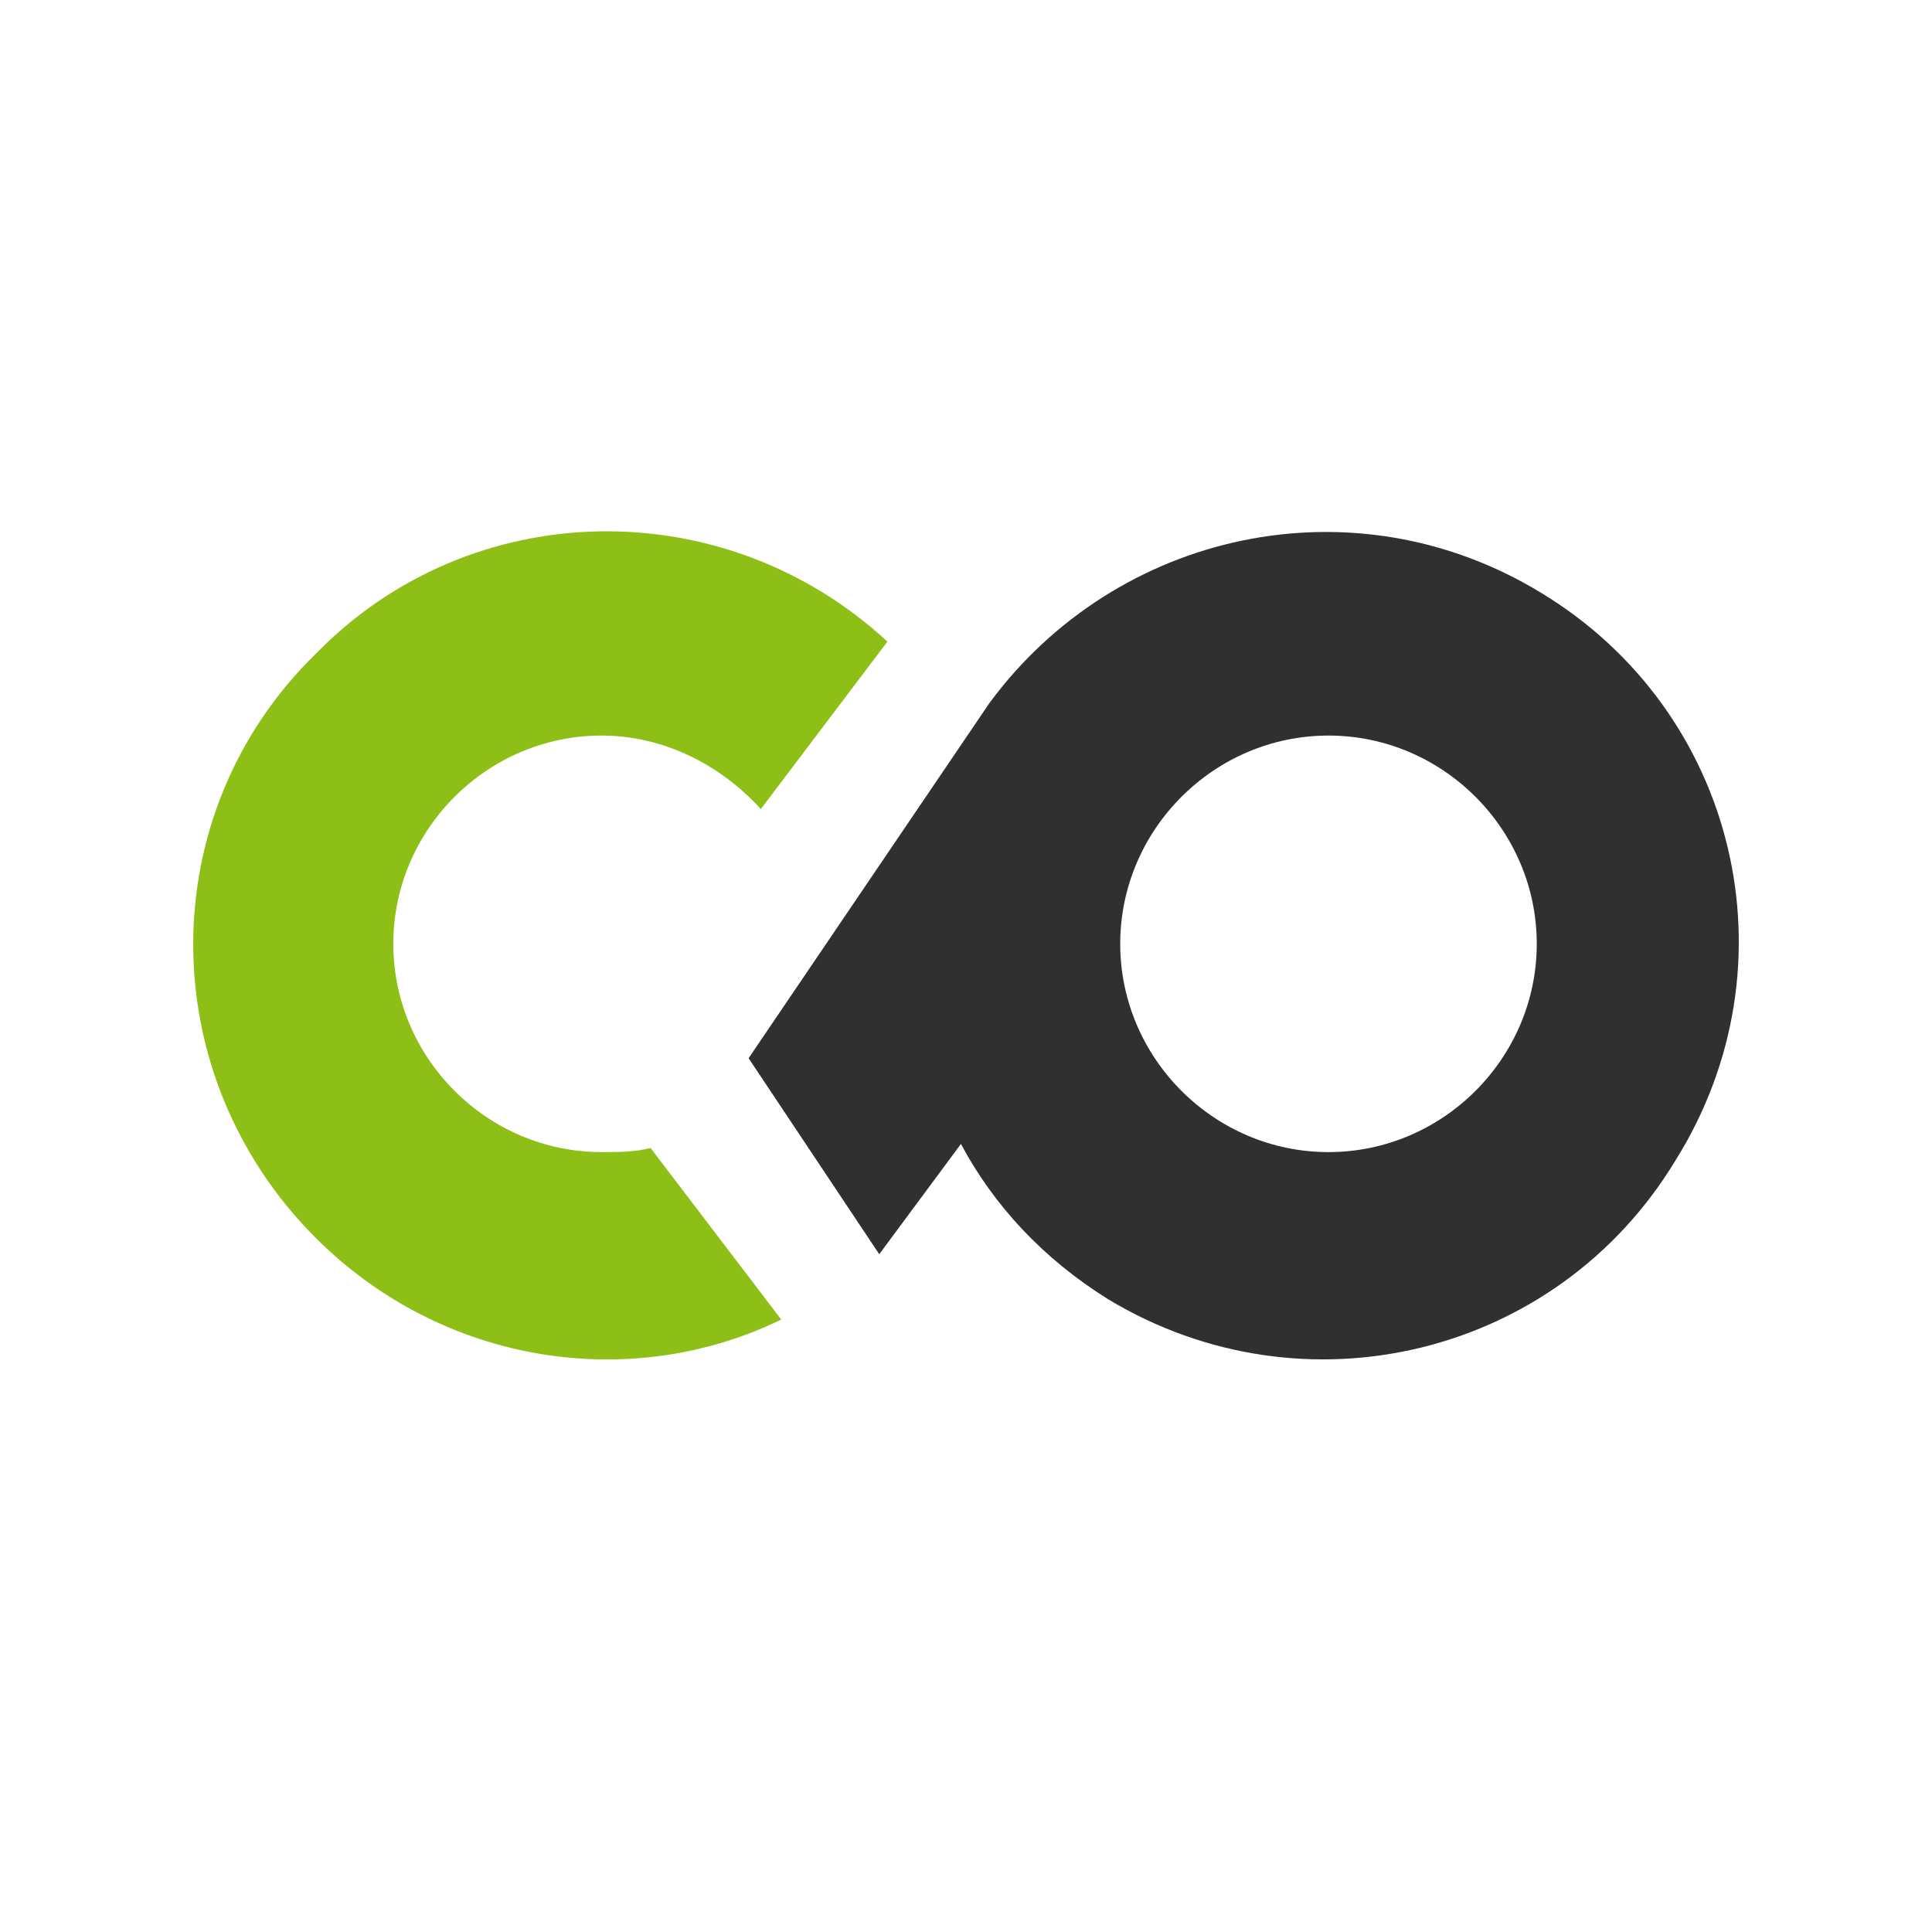
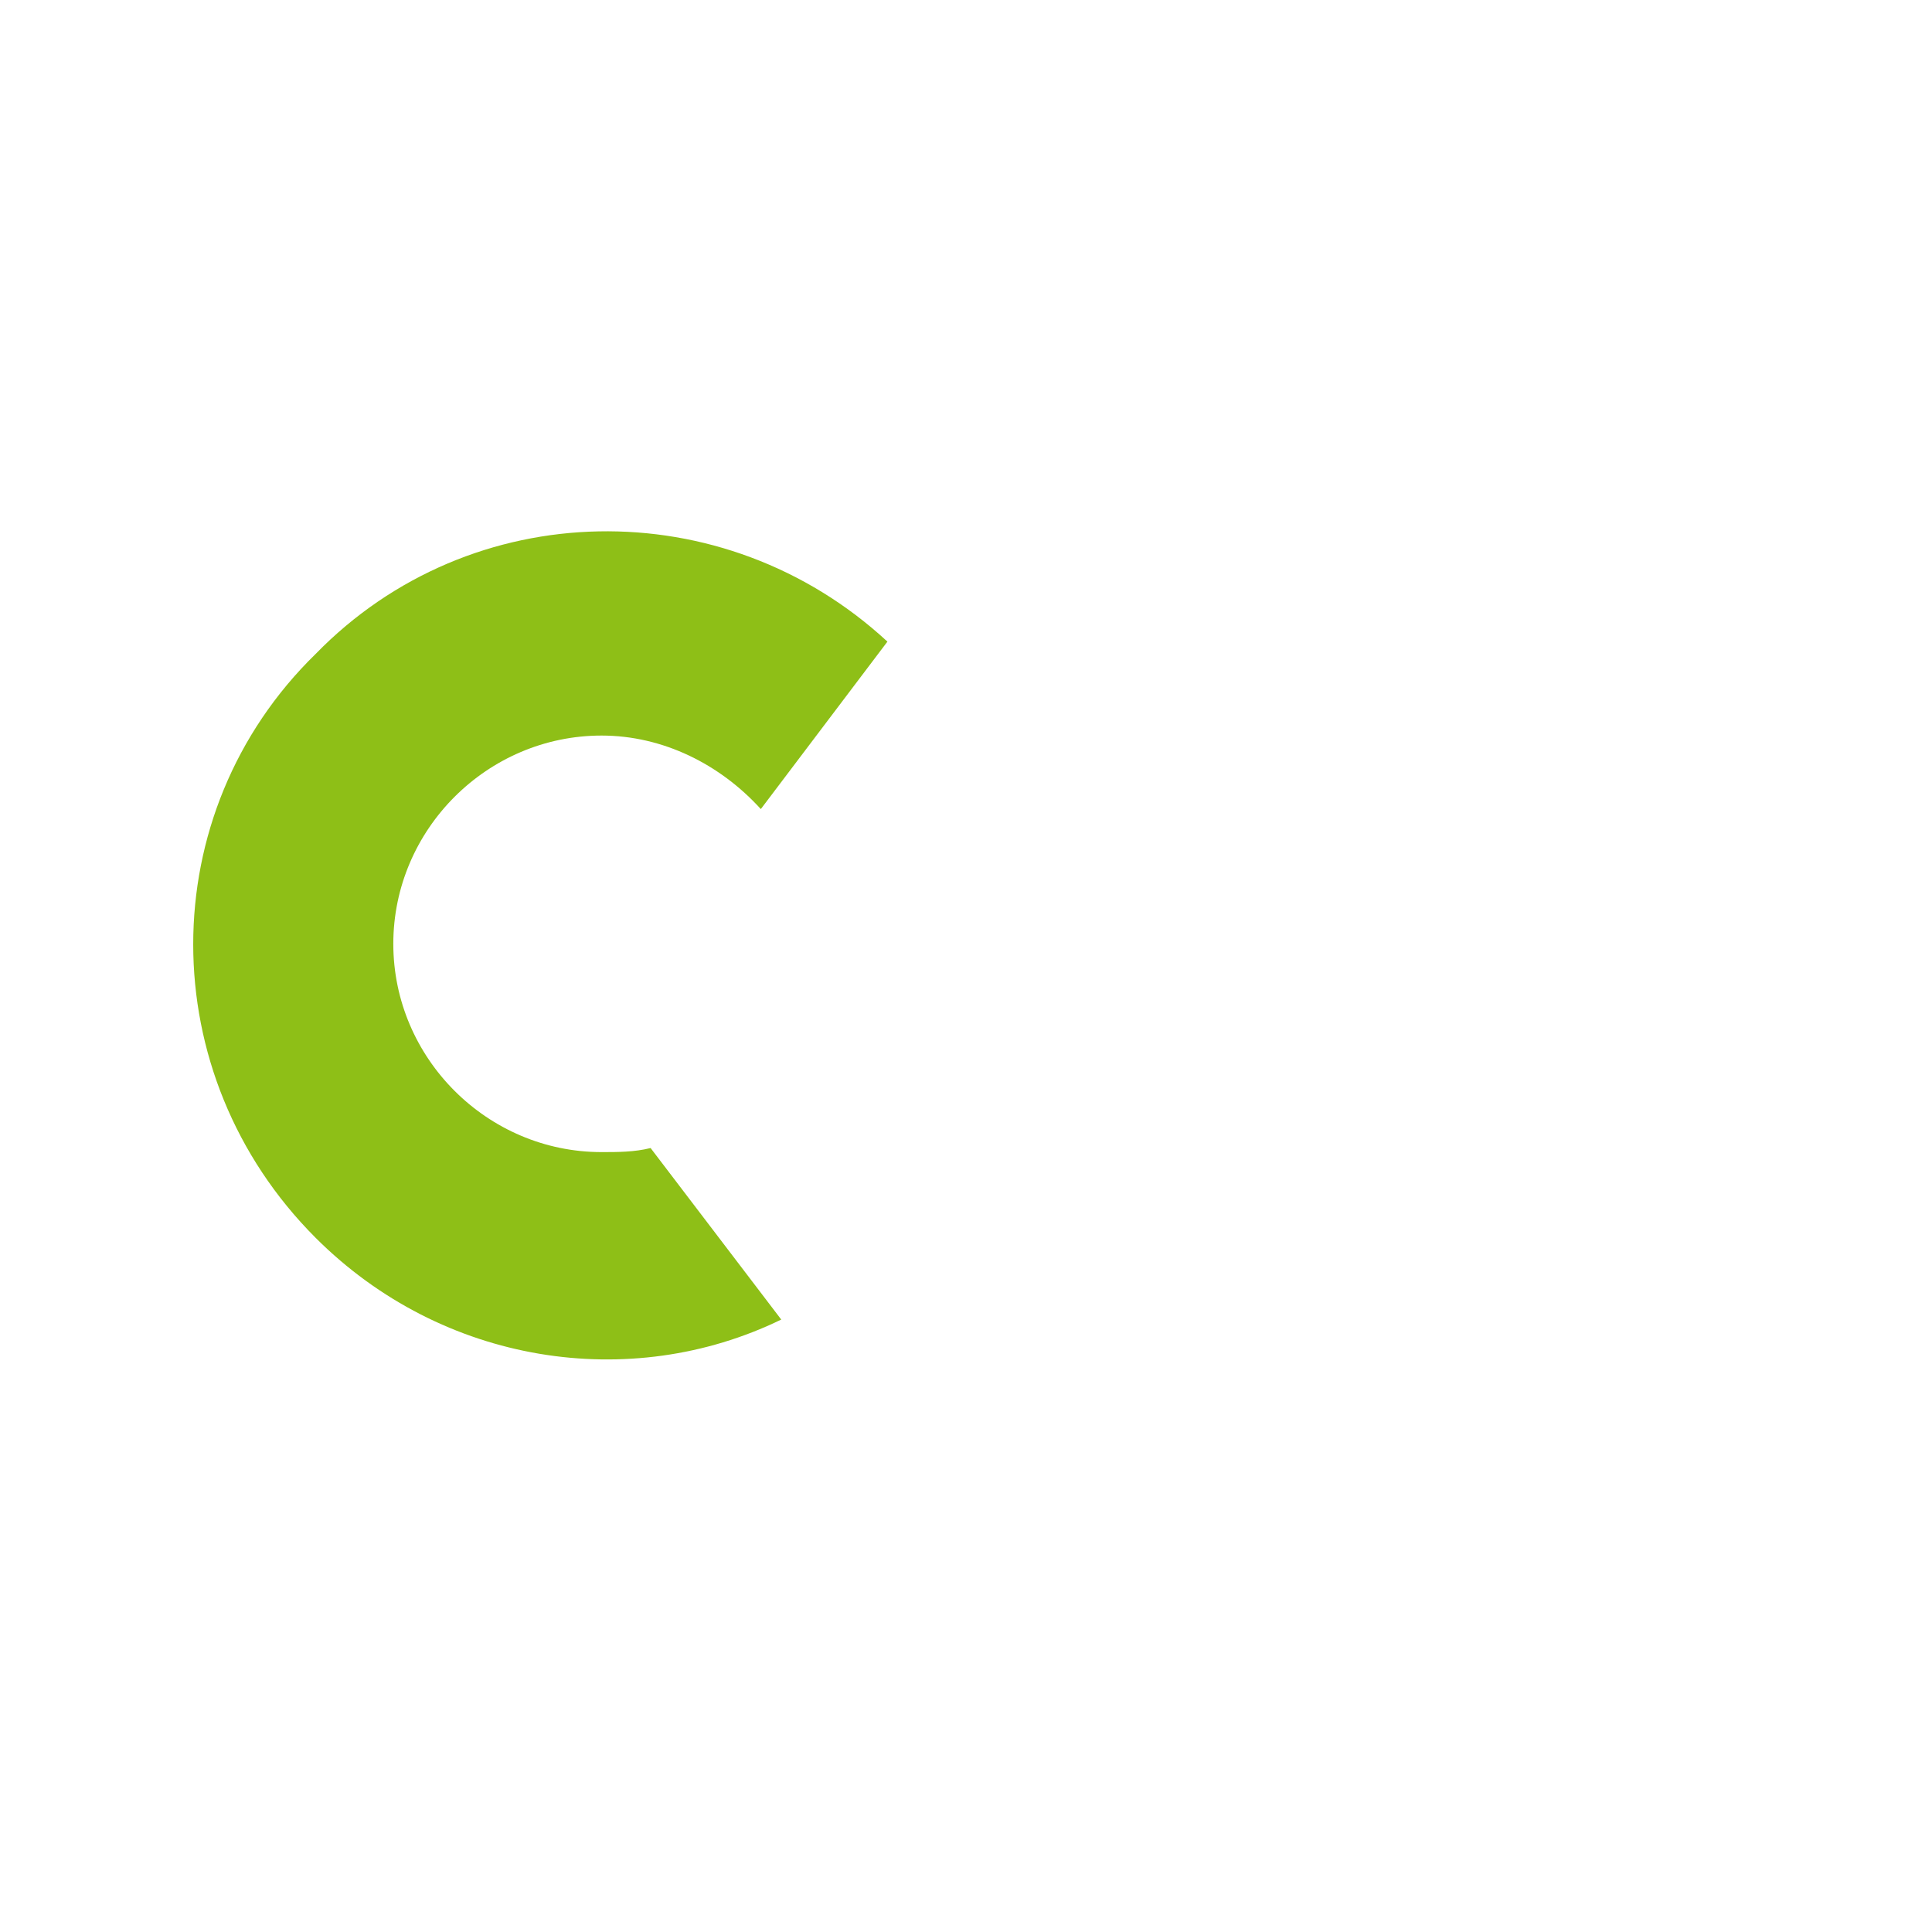
<svg xmlns="http://www.w3.org/2000/svg" width="40" height="40" viewBox="0 0 40 40" fill="none">
  <path d="M12.455 23.853C10.088 23.853 8.143 21.909 8.143 19.541C8.143 17.174 10.088 15.229 12.455 15.229C13.723 15.229 14.907 15.821 15.752 16.751L18.373 13.284C14.991 10.156 9.749 10.241 6.536 13.538C3.155 16.836 3.155 22.247 6.536 25.629C9.158 28.25 13.047 28.842 16.175 27.32L13.47 23.769C13.131 23.853 12.793 23.853 12.455 23.853Z" fill="#8EBF17" />
-   <path d="M31.901 12.27C28.012 9.903 23.108 11.002 20.487 14.553L15.499 21.909L18.204 25.967L19.895 23.684C20.572 24.952 21.586 26.052 22.939 26.897C26.997 29.349 32.24 28.081 34.691 24.022C37.228 19.964 35.96 14.722 31.901 12.27ZM27.505 23.853C25.137 23.853 23.193 21.909 23.193 19.541C23.193 17.174 25.137 15.229 27.505 15.229C29.872 15.229 31.817 17.174 31.817 19.541C31.817 21.909 29.872 23.853 27.505 23.853Z" fill="#303030" />
</svg>